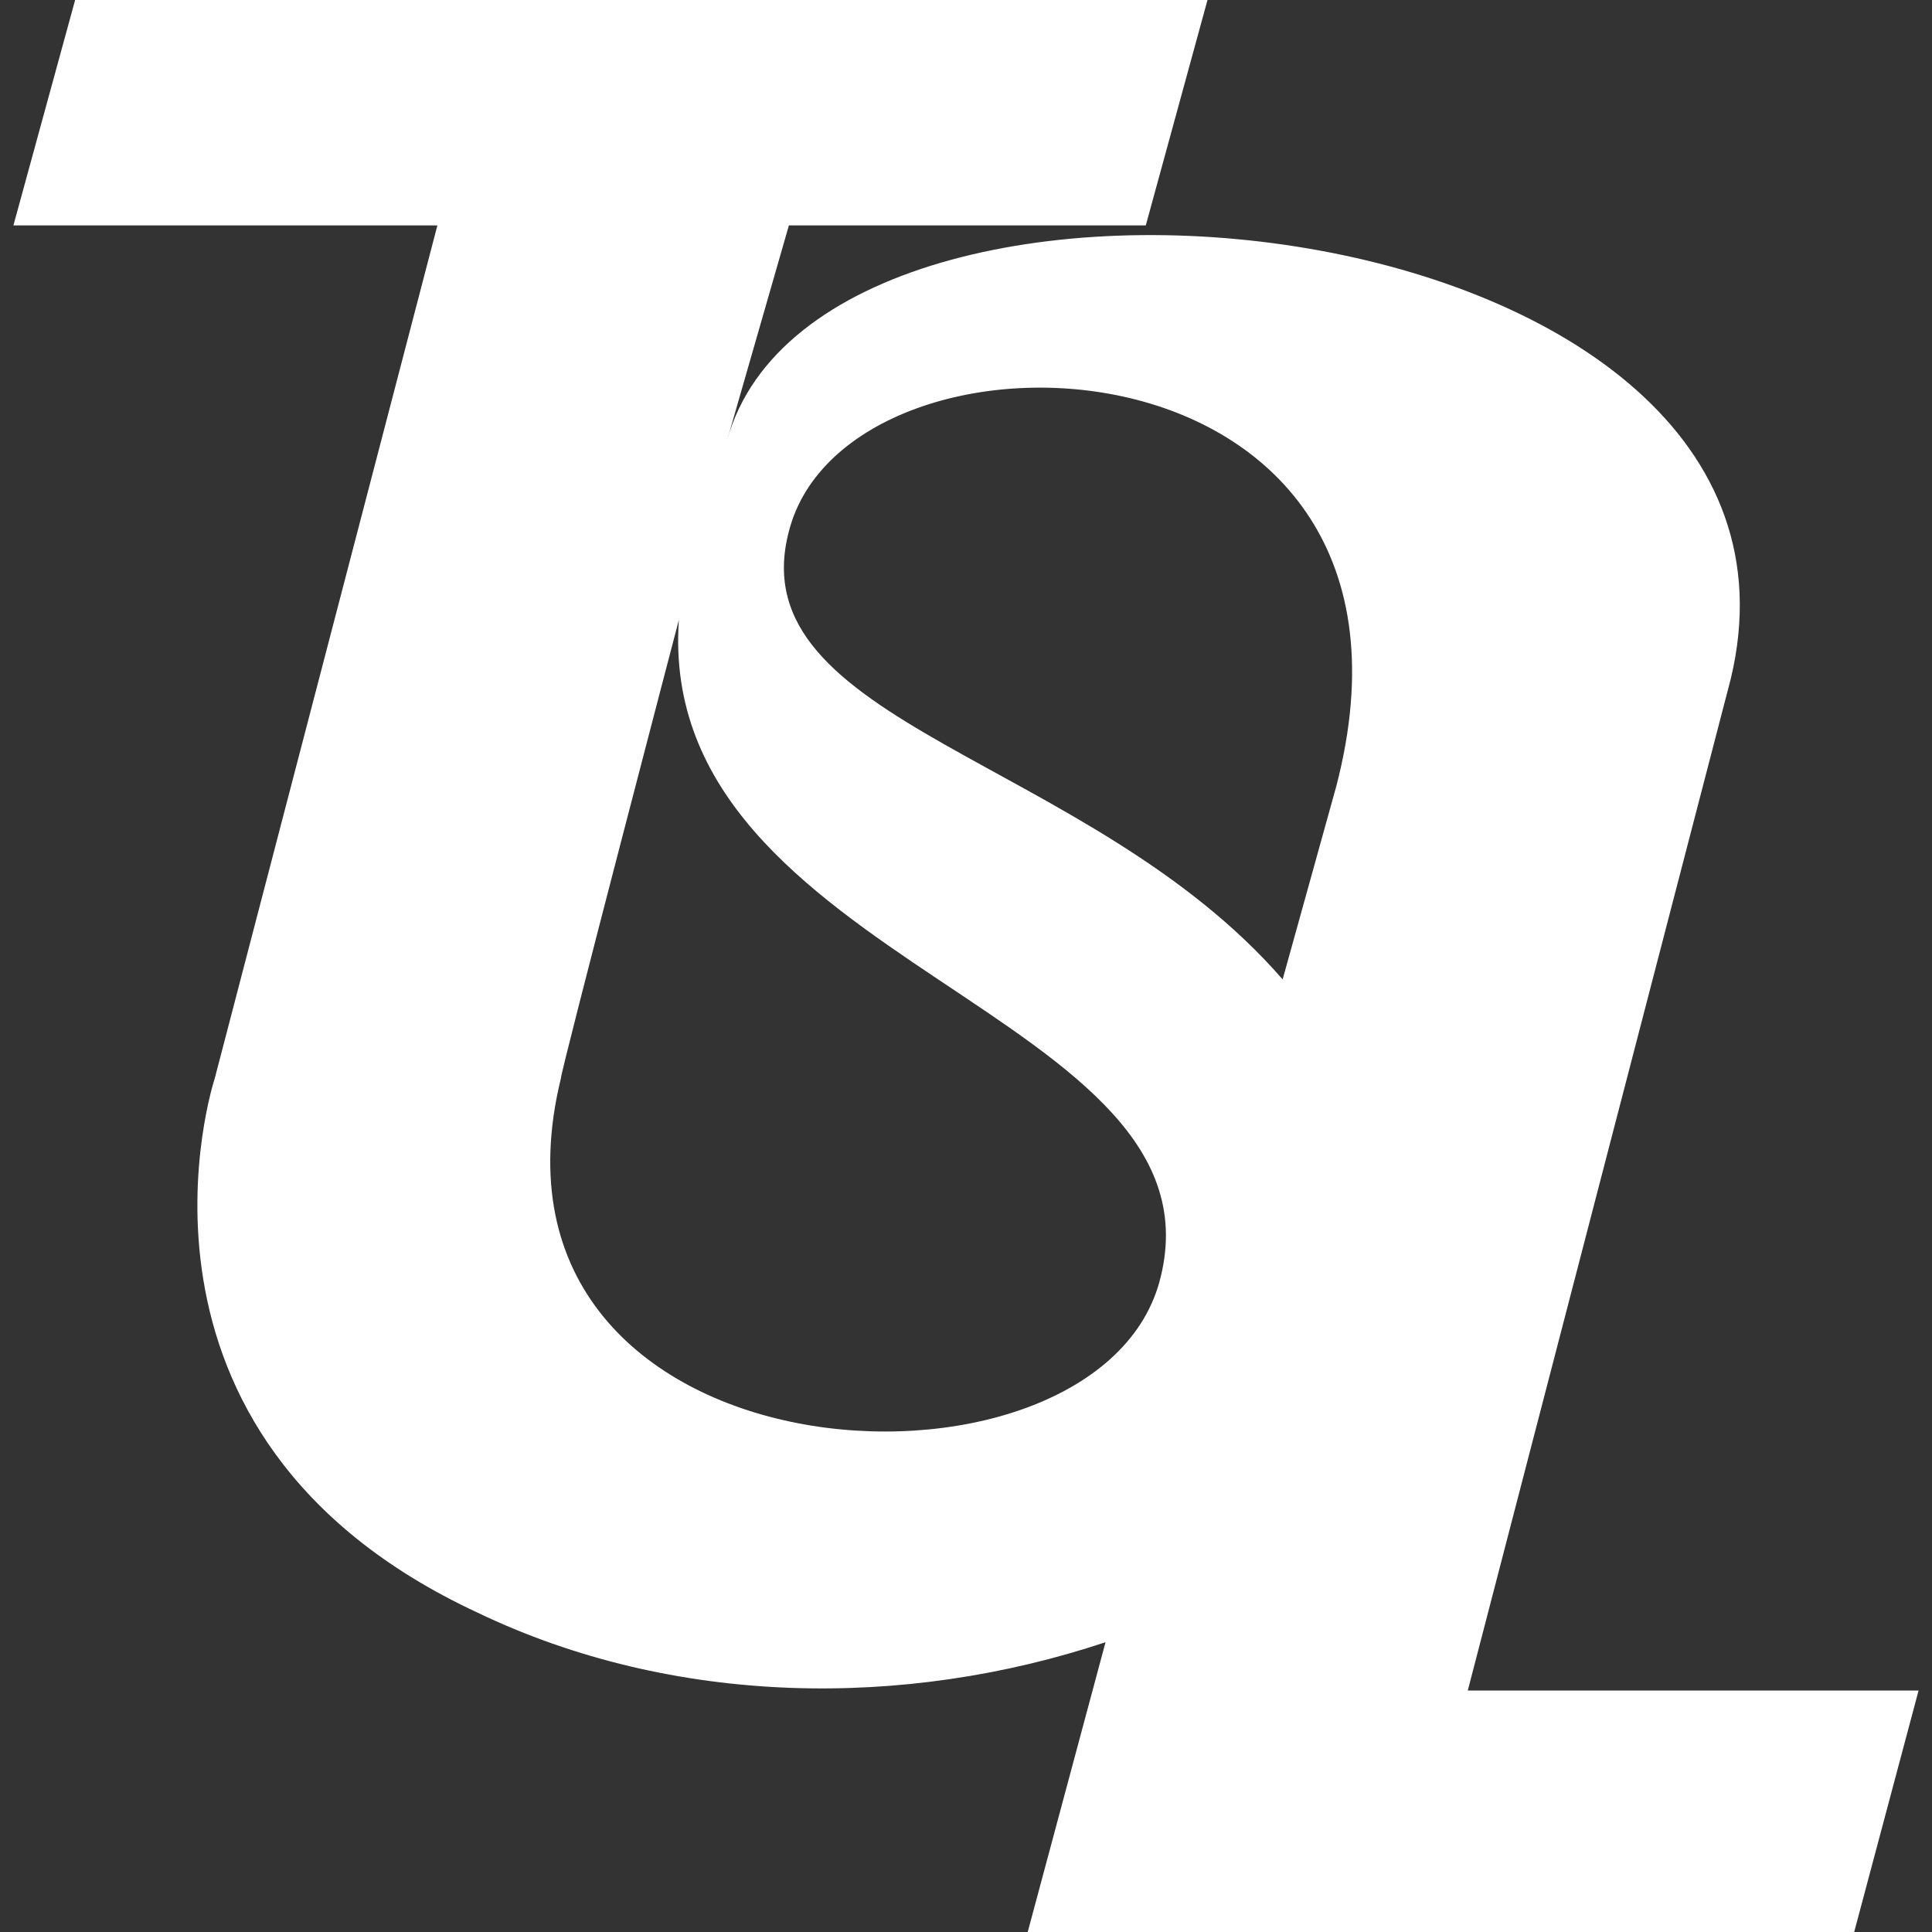
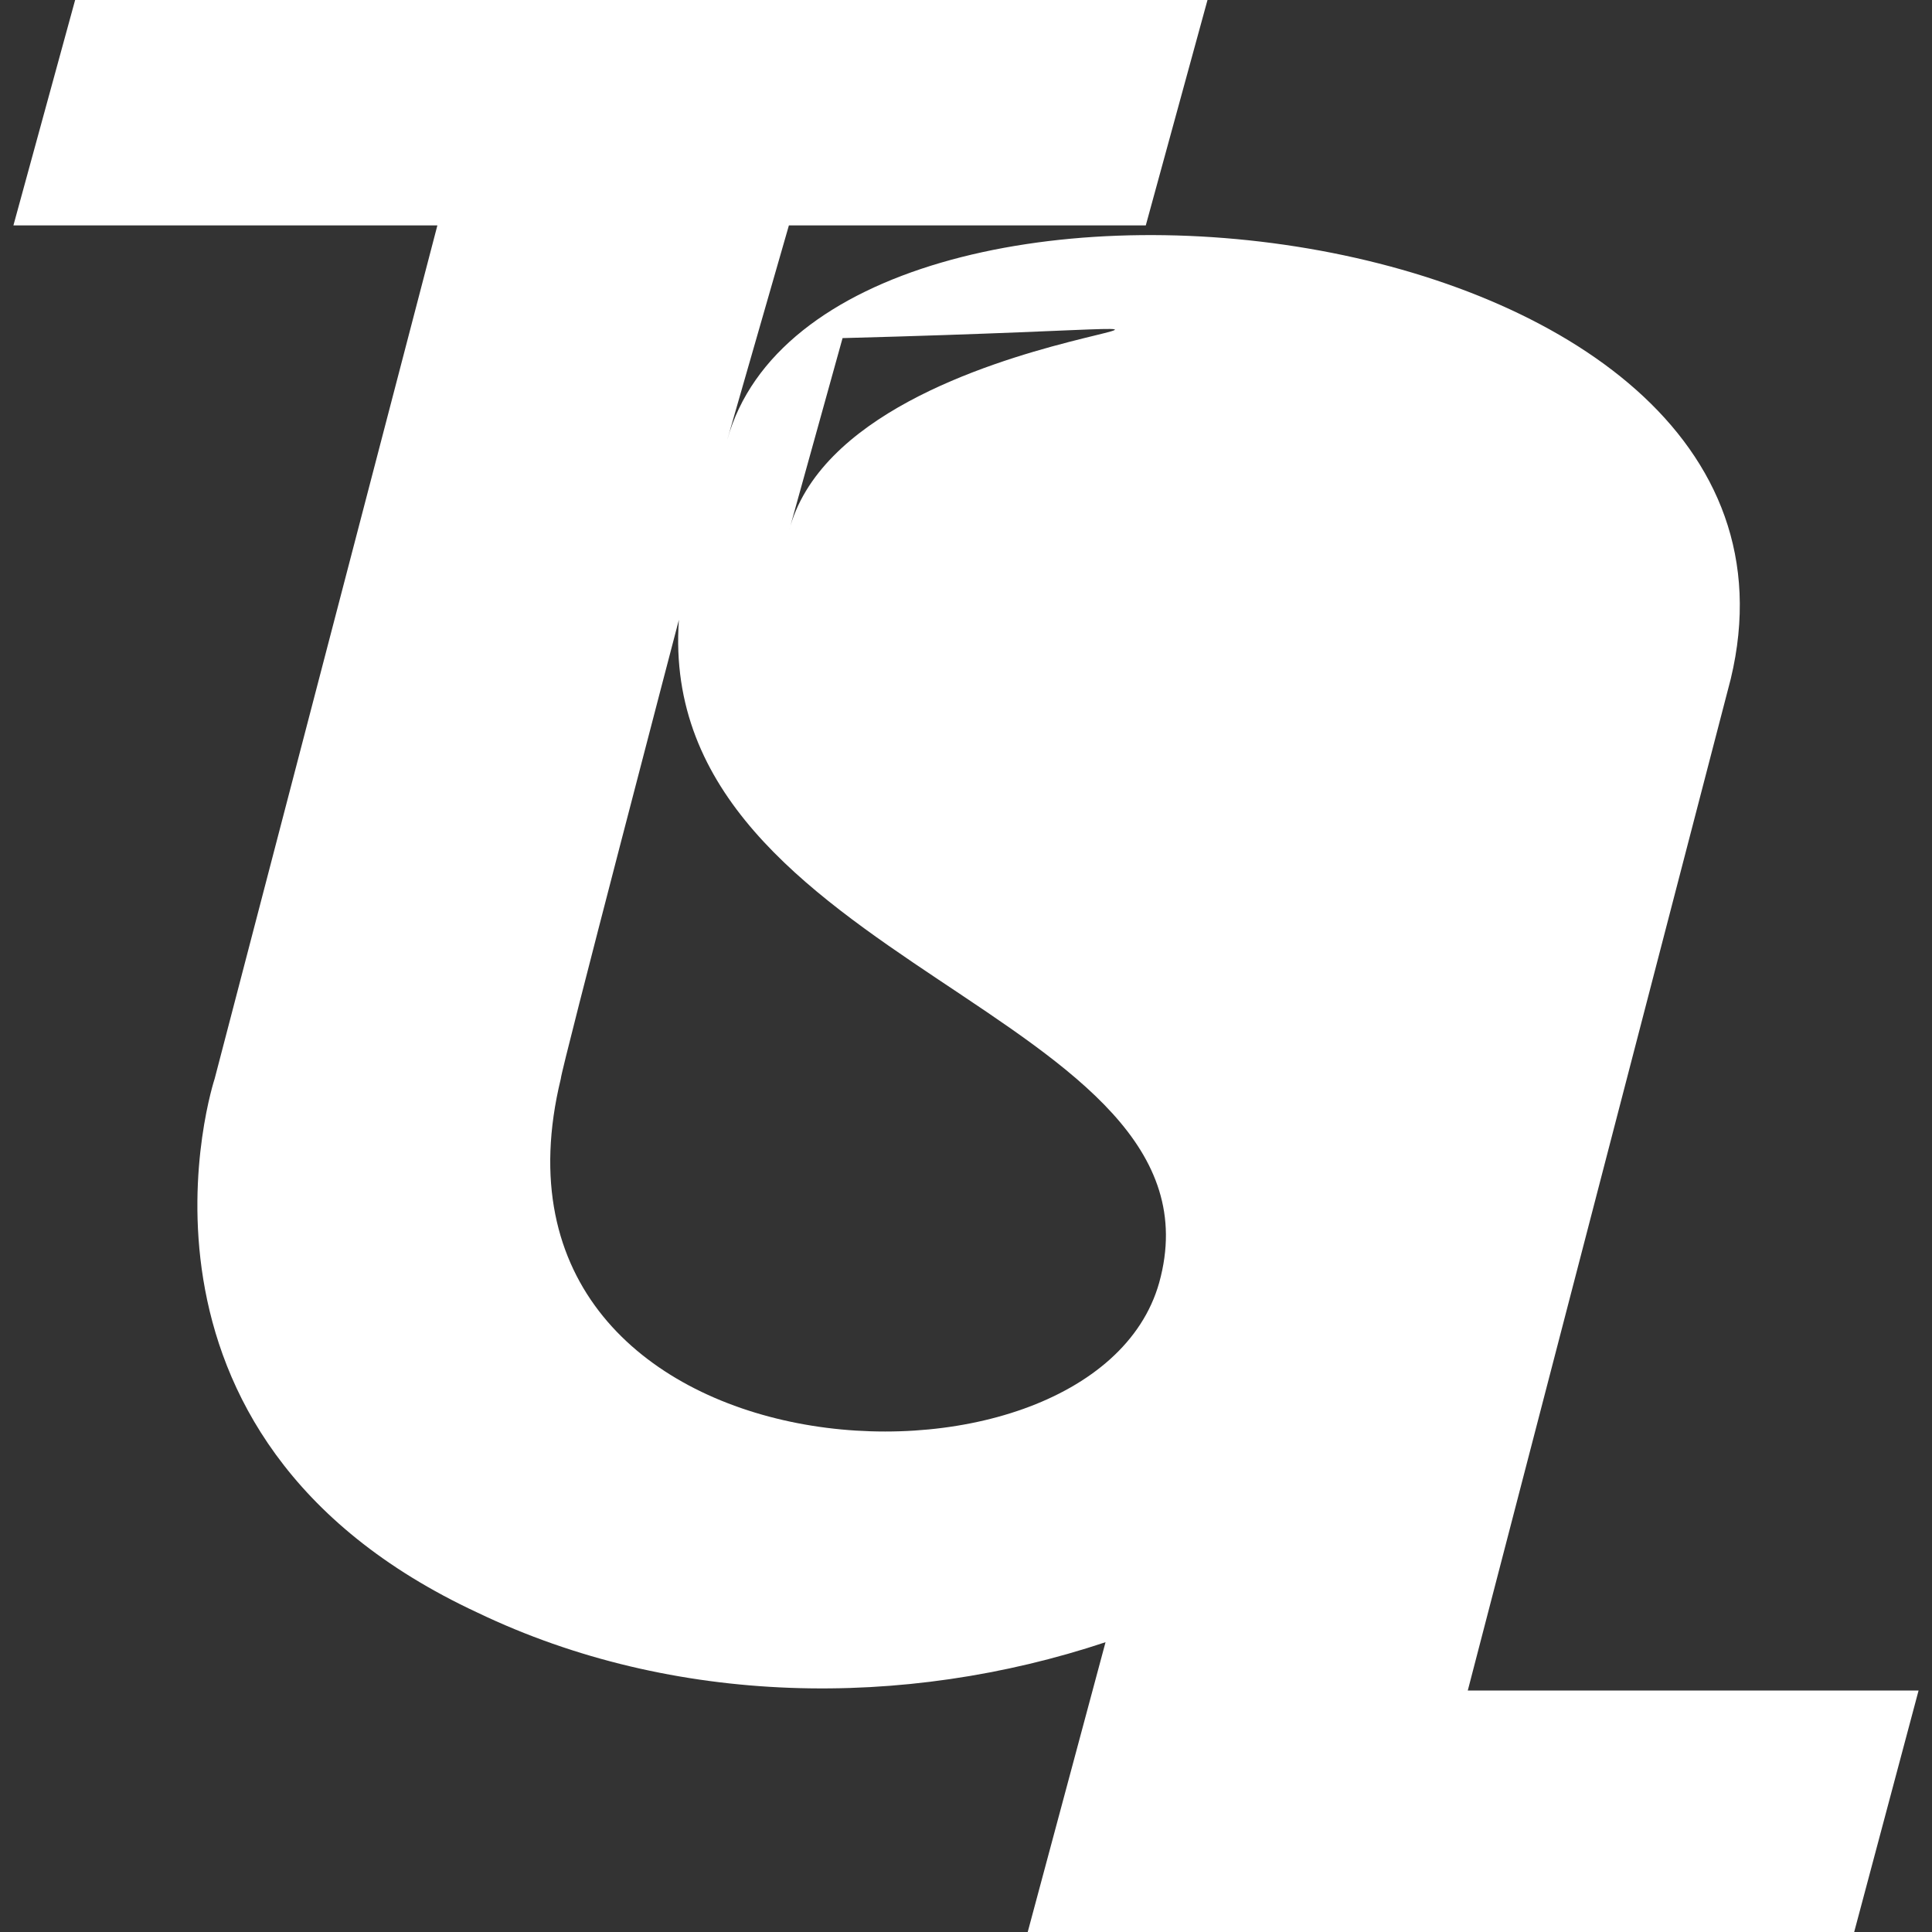
<svg xmlns="http://www.w3.org/2000/svg" version="1.1" id="Layer_1" x="0px" y="0px" viewBox="0 0 72 72" style="enable-background:new 0 0 72 72;" xml:space="preserve">
  <rect x="0" y="0" width="72" height="72" fill="#333333" stroke="none" />
  <style type="text/css">
	.st0{fill-rule:evenodd;clip-rule:evenodd;fill:#FFFFFF;}
</style>
  <g>
    <g>
-       <path class="st0" d="M2.8,0H45l-2.3,8.4c-4.4,0-8.8,0-13.3,0l-2.3,8c3.6-13,41.7-9,37.4,8.9L54.7,63l16.8,0L69.1,72H38.3l2.9-10.8    c-7.5,2.5-16.1,2.4-23.4-1.1C3.6,53.5,8,40.2,8,40.2l8.3-31.8H0.5L2.8,0z M29.4,19.8c-1.9,7.2,11.2,8.4,18.4,16.7l2-7.2    C54.3,12,31.6,11.2,29.4,19.8z M20.9,40.2c-3.7,15.2,19.8,16.5,22.3,7.6C46,37.7,24.4,36,25.3,23.1C25.3,23.1,20.9,39.9,20.9,40.2    z" />
+       <path class="st0" d="M2.8,0H45l-2.3,8.4c-4.4,0-8.8,0-13.3,0l-2.3,8c3.6-13,41.7-9,37.4,8.9L54.7,63l16.8,0L69.1,72H38.3l2.9-10.8    c-7.5,2.5-16.1,2.4-23.4-1.1C3.6,53.5,8,40.2,8,40.2l8.3-31.8H0.5L2.8,0z M29.4,19.8l2-7.2    C54.3,12,31.6,11.2,29.4,19.8z M20.9,40.2c-3.7,15.2,19.8,16.5,22.3,7.6C46,37.7,24.4,36,25.3,23.1C25.3,23.1,20.9,39.9,20.9,40.2    z" />
    </g>
  </g>
</svg>